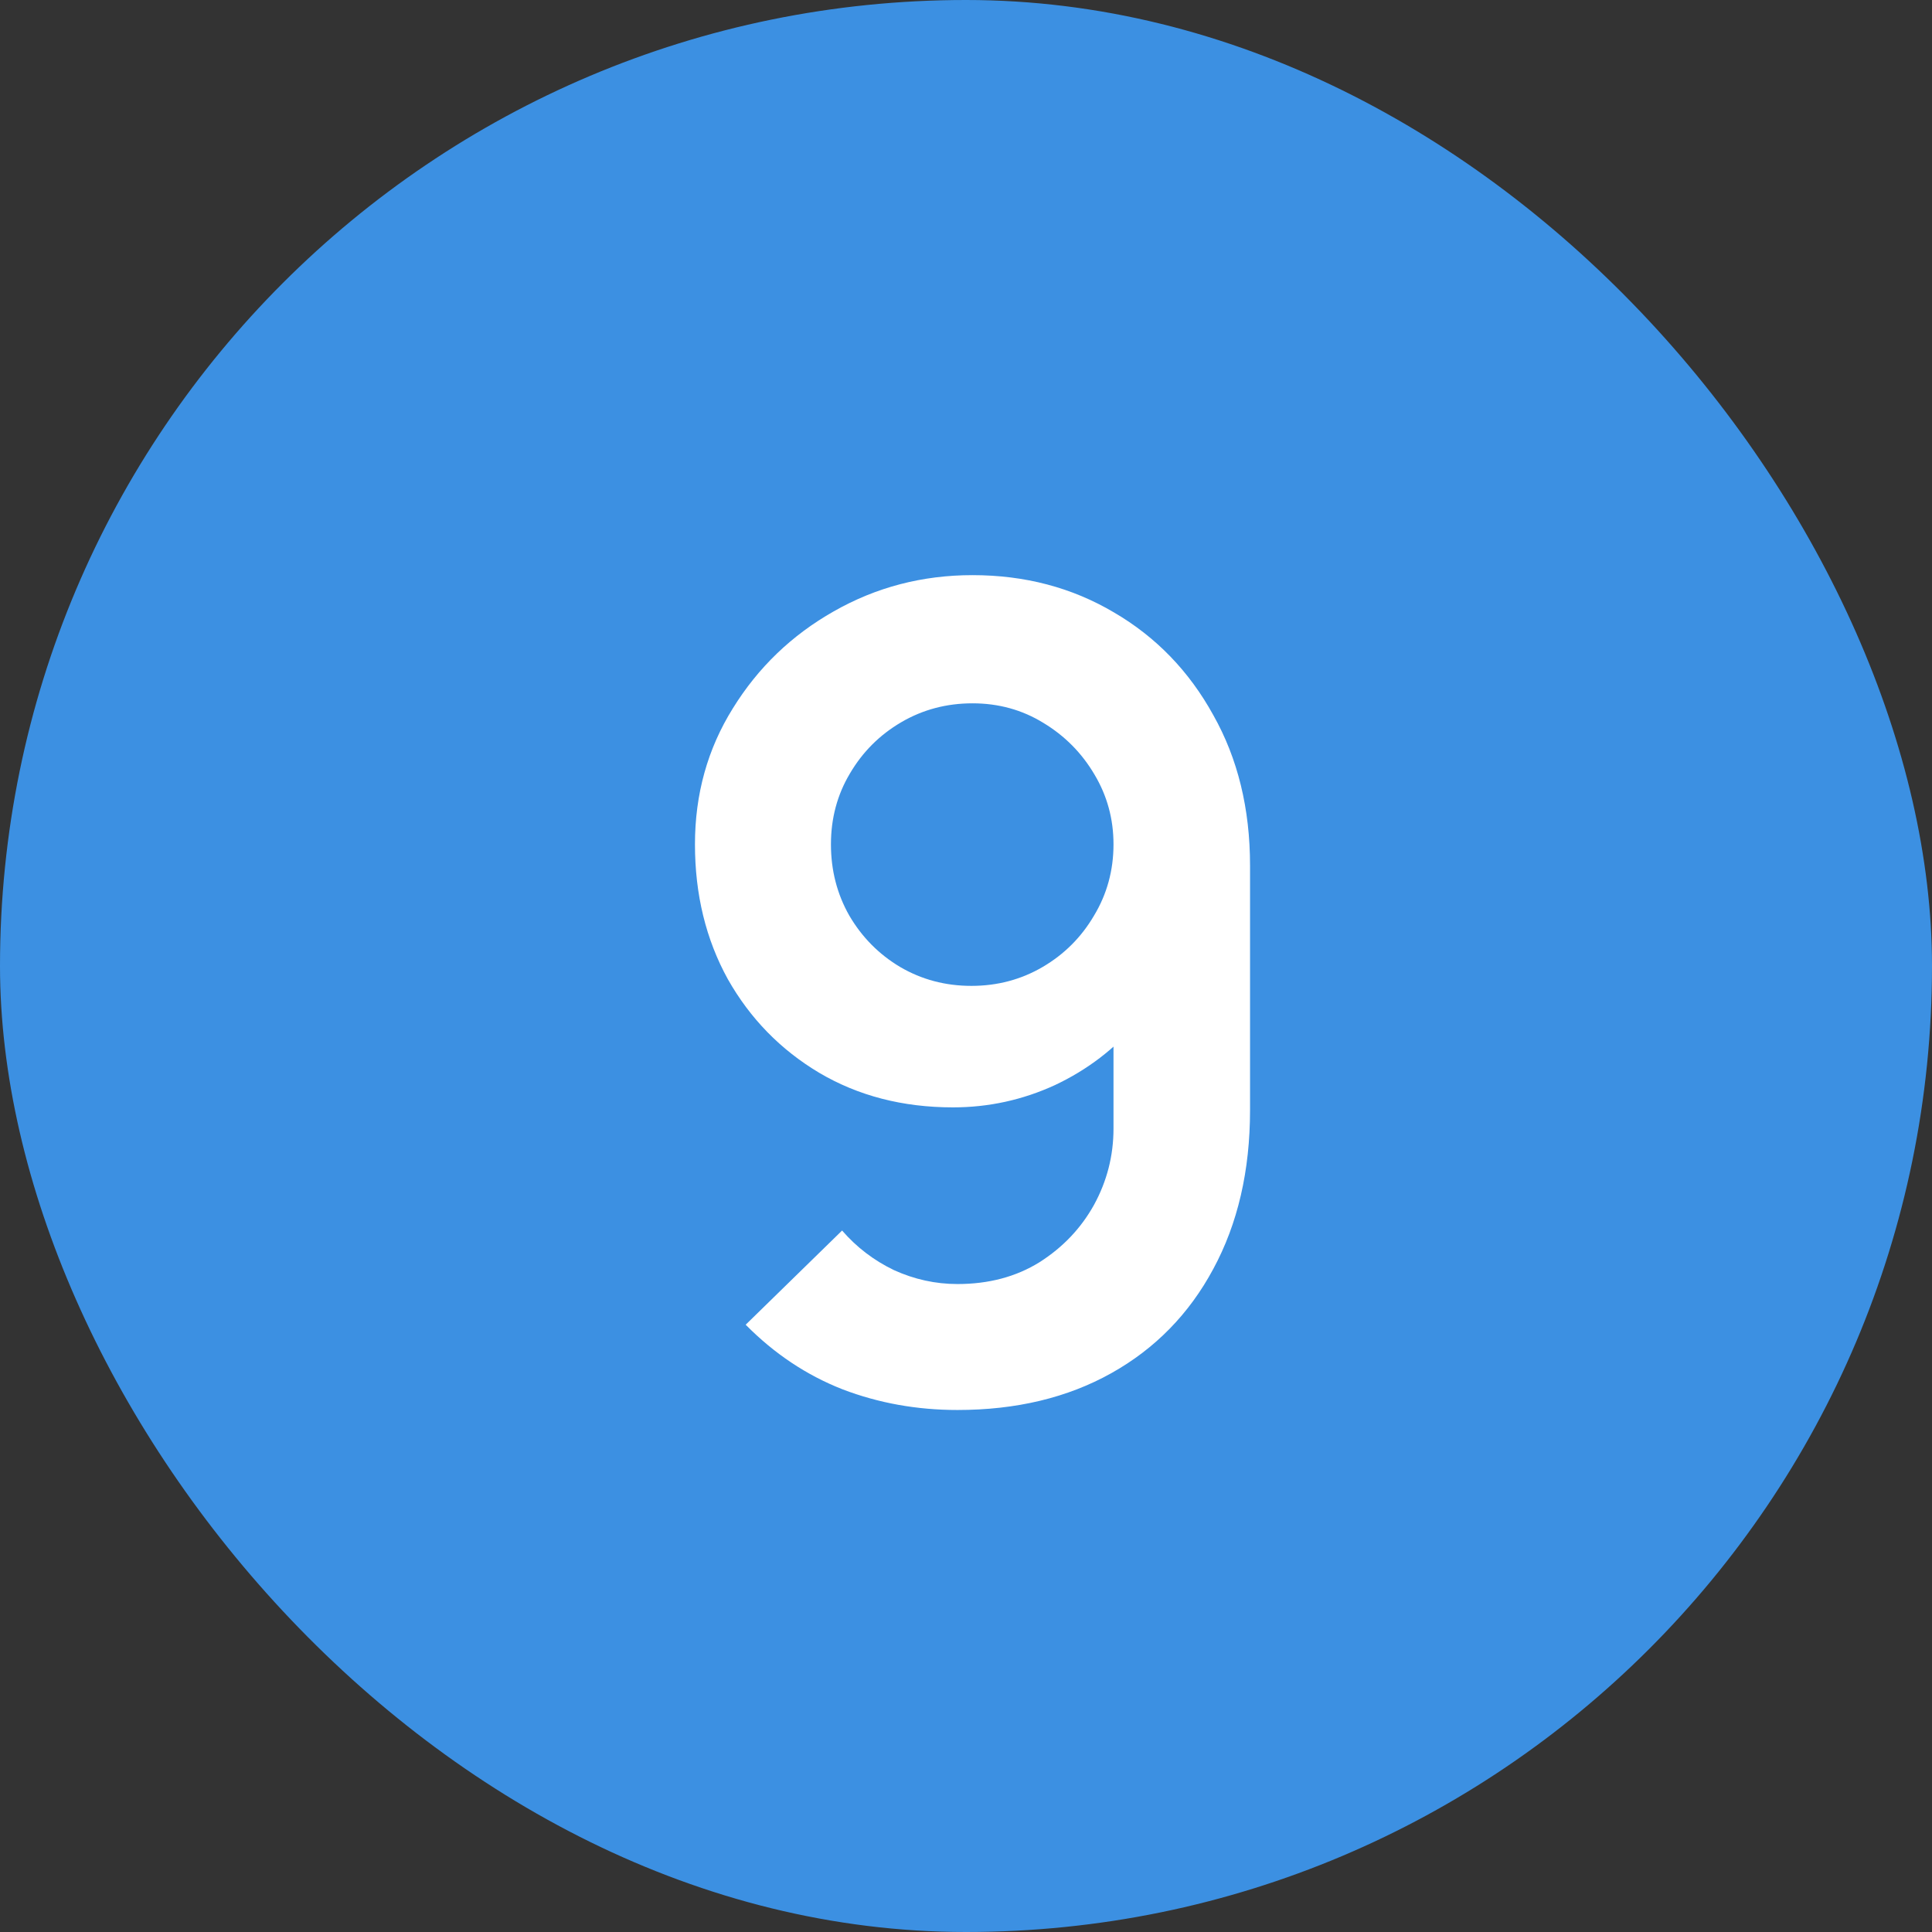
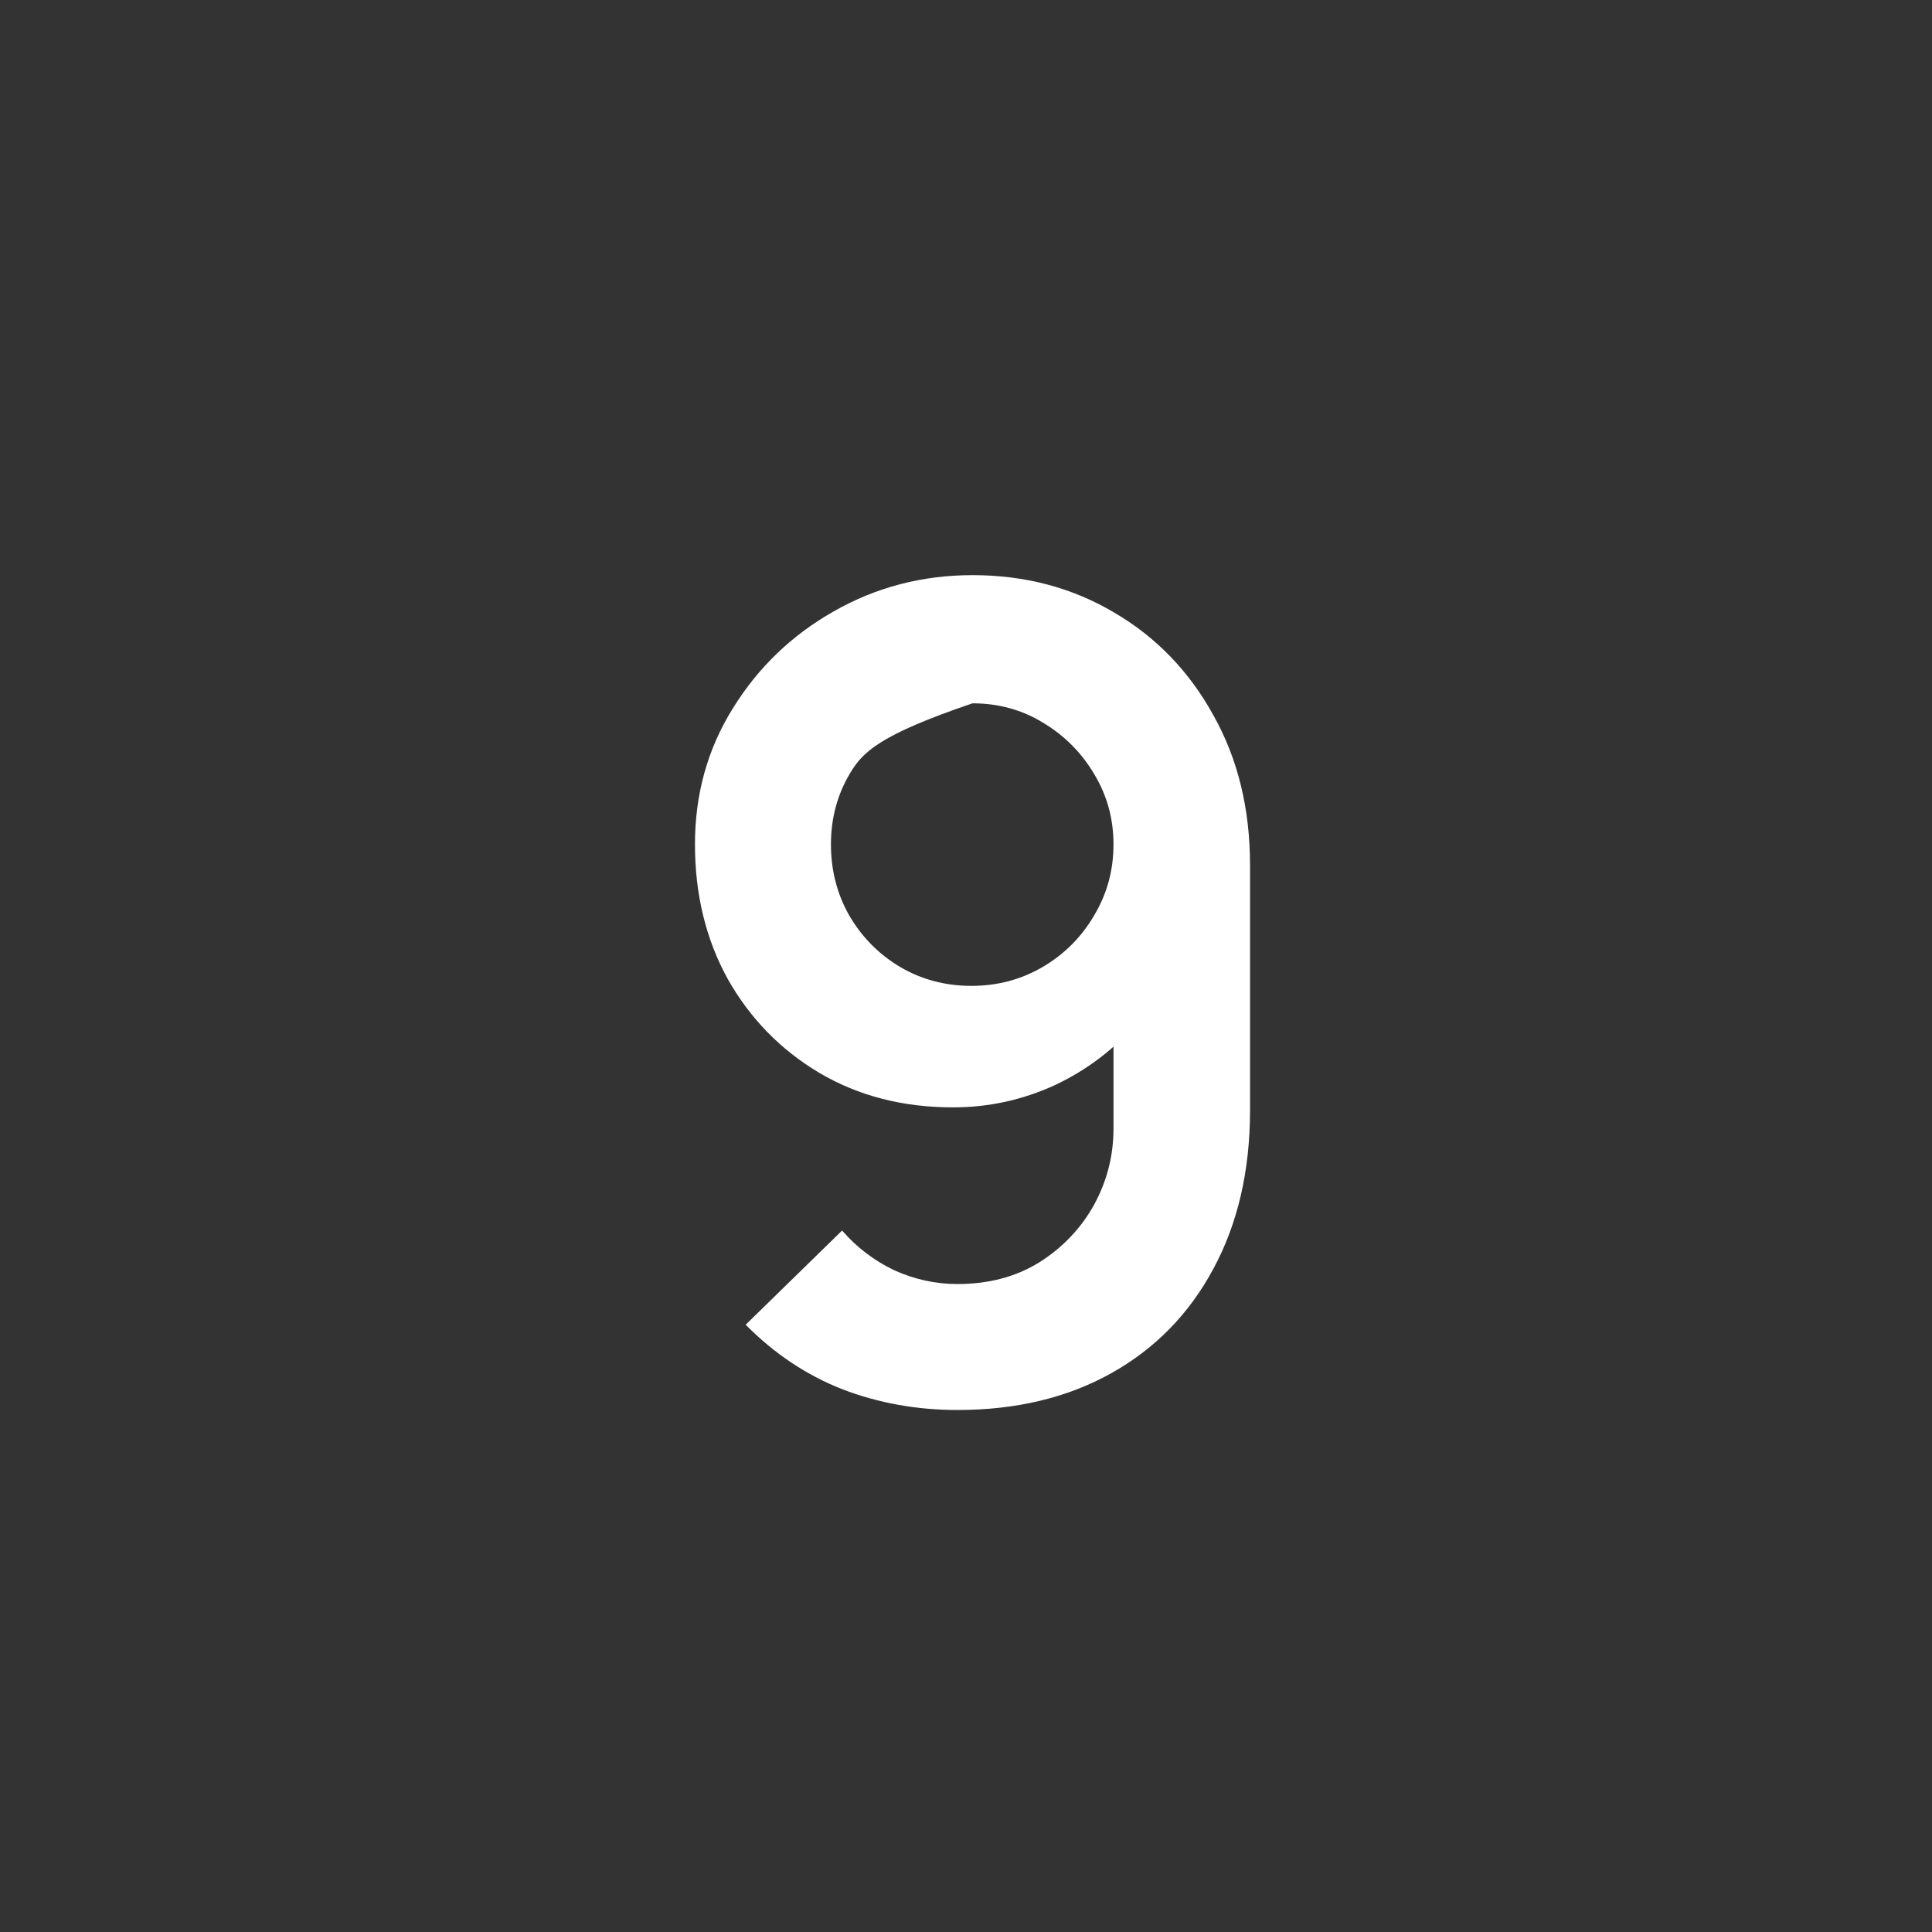
<svg xmlns="http://www.w3.org/2000/svg" width="520" height="520" viewBox="0 0 520 520" fill="none">
  <rect x="0" y="0" width="520" height="520" fill="#333333" stroke="none" />
-   <rect width="520" height="520" rx="260" fill="#3C90E2" />
-   <path d="M261.75 154.8C275.85 154.8 288.55 158.15 299.85 164.85C311.15 171.45 320.05 180.65 326.55 192.45C333.15 204.15 336.45 217.65 336.45 232.95V298.8C336.45 315.1 333.15 329.35 326.55 341.55C320.05 353.65 310.9 363 299.1 369.6C287.3 376.2 273.5 379.5 257.7 379.5C246.8 379.5 236.5 377.65 226.8 373.95C217.1 370.15 208.4 364.35 200.7 356.55L226.65 331.2C230.55 335.7 235.2 339.25 240.6 341.85C246.1 344.35 251.8 345.6 257.7 345.6C266.1 345.6 273.45 343.65 279.75 339.75C286.05 335.75 290.95 330.6 294.45 324.3C297.95 317.9 299.7 311.05 299.7 303.75V267.9L306.15 275.1C300.05 282.3 292.65 287.95 283.95 292.05C275.25 296.05 266.1 298.05 256.5 298.05C243 298.05 231 294.95 220.5 288.75C210.1 282.55 201.9 274.15 195.9 263.55C190 252.85 187.05 240.75 187.05 227.25C187.05 213.75 190.45 201.55 197.25 190.65C204.05 179.65 213.1 170.95 224.4 164.55C235.8 158.05 248.25 154.8 261.75 154.8ZM261.75 189.3C254.75 189.3 248.35 191 242.55 194.4C236.75 197.8 232.15 202.4 228.75 208.2C225.35 213.9 223.65 220.25 223.65 227.25C223.65 234.25 225.3 240.65 228.6 246.45C232 252.25 236.55 256.85 242.25 260.25C248.05 263.65 254.45 265.35 261.45 265.35C268.45 265.35 274.85 263.65 280.65 260.25C286.45 256.85 291.05 252.25 294.45 246.45C297.95 240.65 299.7 234.25 299.7 227.25C299.7 220.45 298 214.2 294.6 208.5C291.2 202.7 286.6 198.05 280.8 194.55C275.1 191.05 268.75 189.3 261.75 189.3Z" fill="white" />
+   <path d="M261.75 154.8C275.85 154.8 288.55 158.15 299.85 164.85C311.15 171.45 320.05 180.65 326.55 192.45C333.15 204.15 336.45 217.65 336.45 232.95V298.8C336.45 315.1 333.15 329.35 326.55 341.55C320.05 353.65 310.9 363 299.1 369.6C287.3 376.2 273.5 379.5 257.7 379.5C246.8 379.5 236.5 377.65 226.8 373.95C217.1 370.15 208.4 364.35 200.7 356.55L226.65 331.2C230.55 335.7 235.2 339.25 240.6 341.85C246.1 344.35 251.8 345.6 257.7 345.6C266.1 345.6 273.45 343.65 279.75 339.75C286.05 335.75 290.95 330.6 294.45 324.3C297.95 317.9 299.7 311.05 299.7 303.75V267.9L306.15 275.1C300.05 282.3 292.65 287.95 283.95 292.05C275.25 296.05 266.1 298.05 256.5 298.05C243 298.05 231 294.95 220.5 288.75C210.1 282.55 201.9 274.15 195.9 263.55C190 252.85 187.05 240.75 187.05 227.25C187.05 213.75 190.45 201.55 197.25 190.65C204.05 179.65 213.1 170.95 224.4 164.55C235.8 158.05 248.25 154.8 261.75 154.8ZM261.75 189.3C236.75 197.8 232.15 202.4 228.75 208.2C225.35 213.9 223.65 220.25 223.65 227.25C223.65 234.25 225.3 240.65 228.6 246.45C232 252.25 236.55 256.85 242.25 260.25C248.05 263.65 254.45 265.35 261.45 265.35C268.45 265.35 274.85 263.65 280.65 260.25C286.45 256.85 291.05 252.25 294.45 246.45C297.95 240.65 299.7 234.25 299.7 227.25C299.7 220.45 298 214.2 294.6 208.5C291.2 202.7 286.6 198.05 280.8 194.55C275.1 191.05 268.75 189.3 261.75 189.3Z" fill="white" />
</svg>